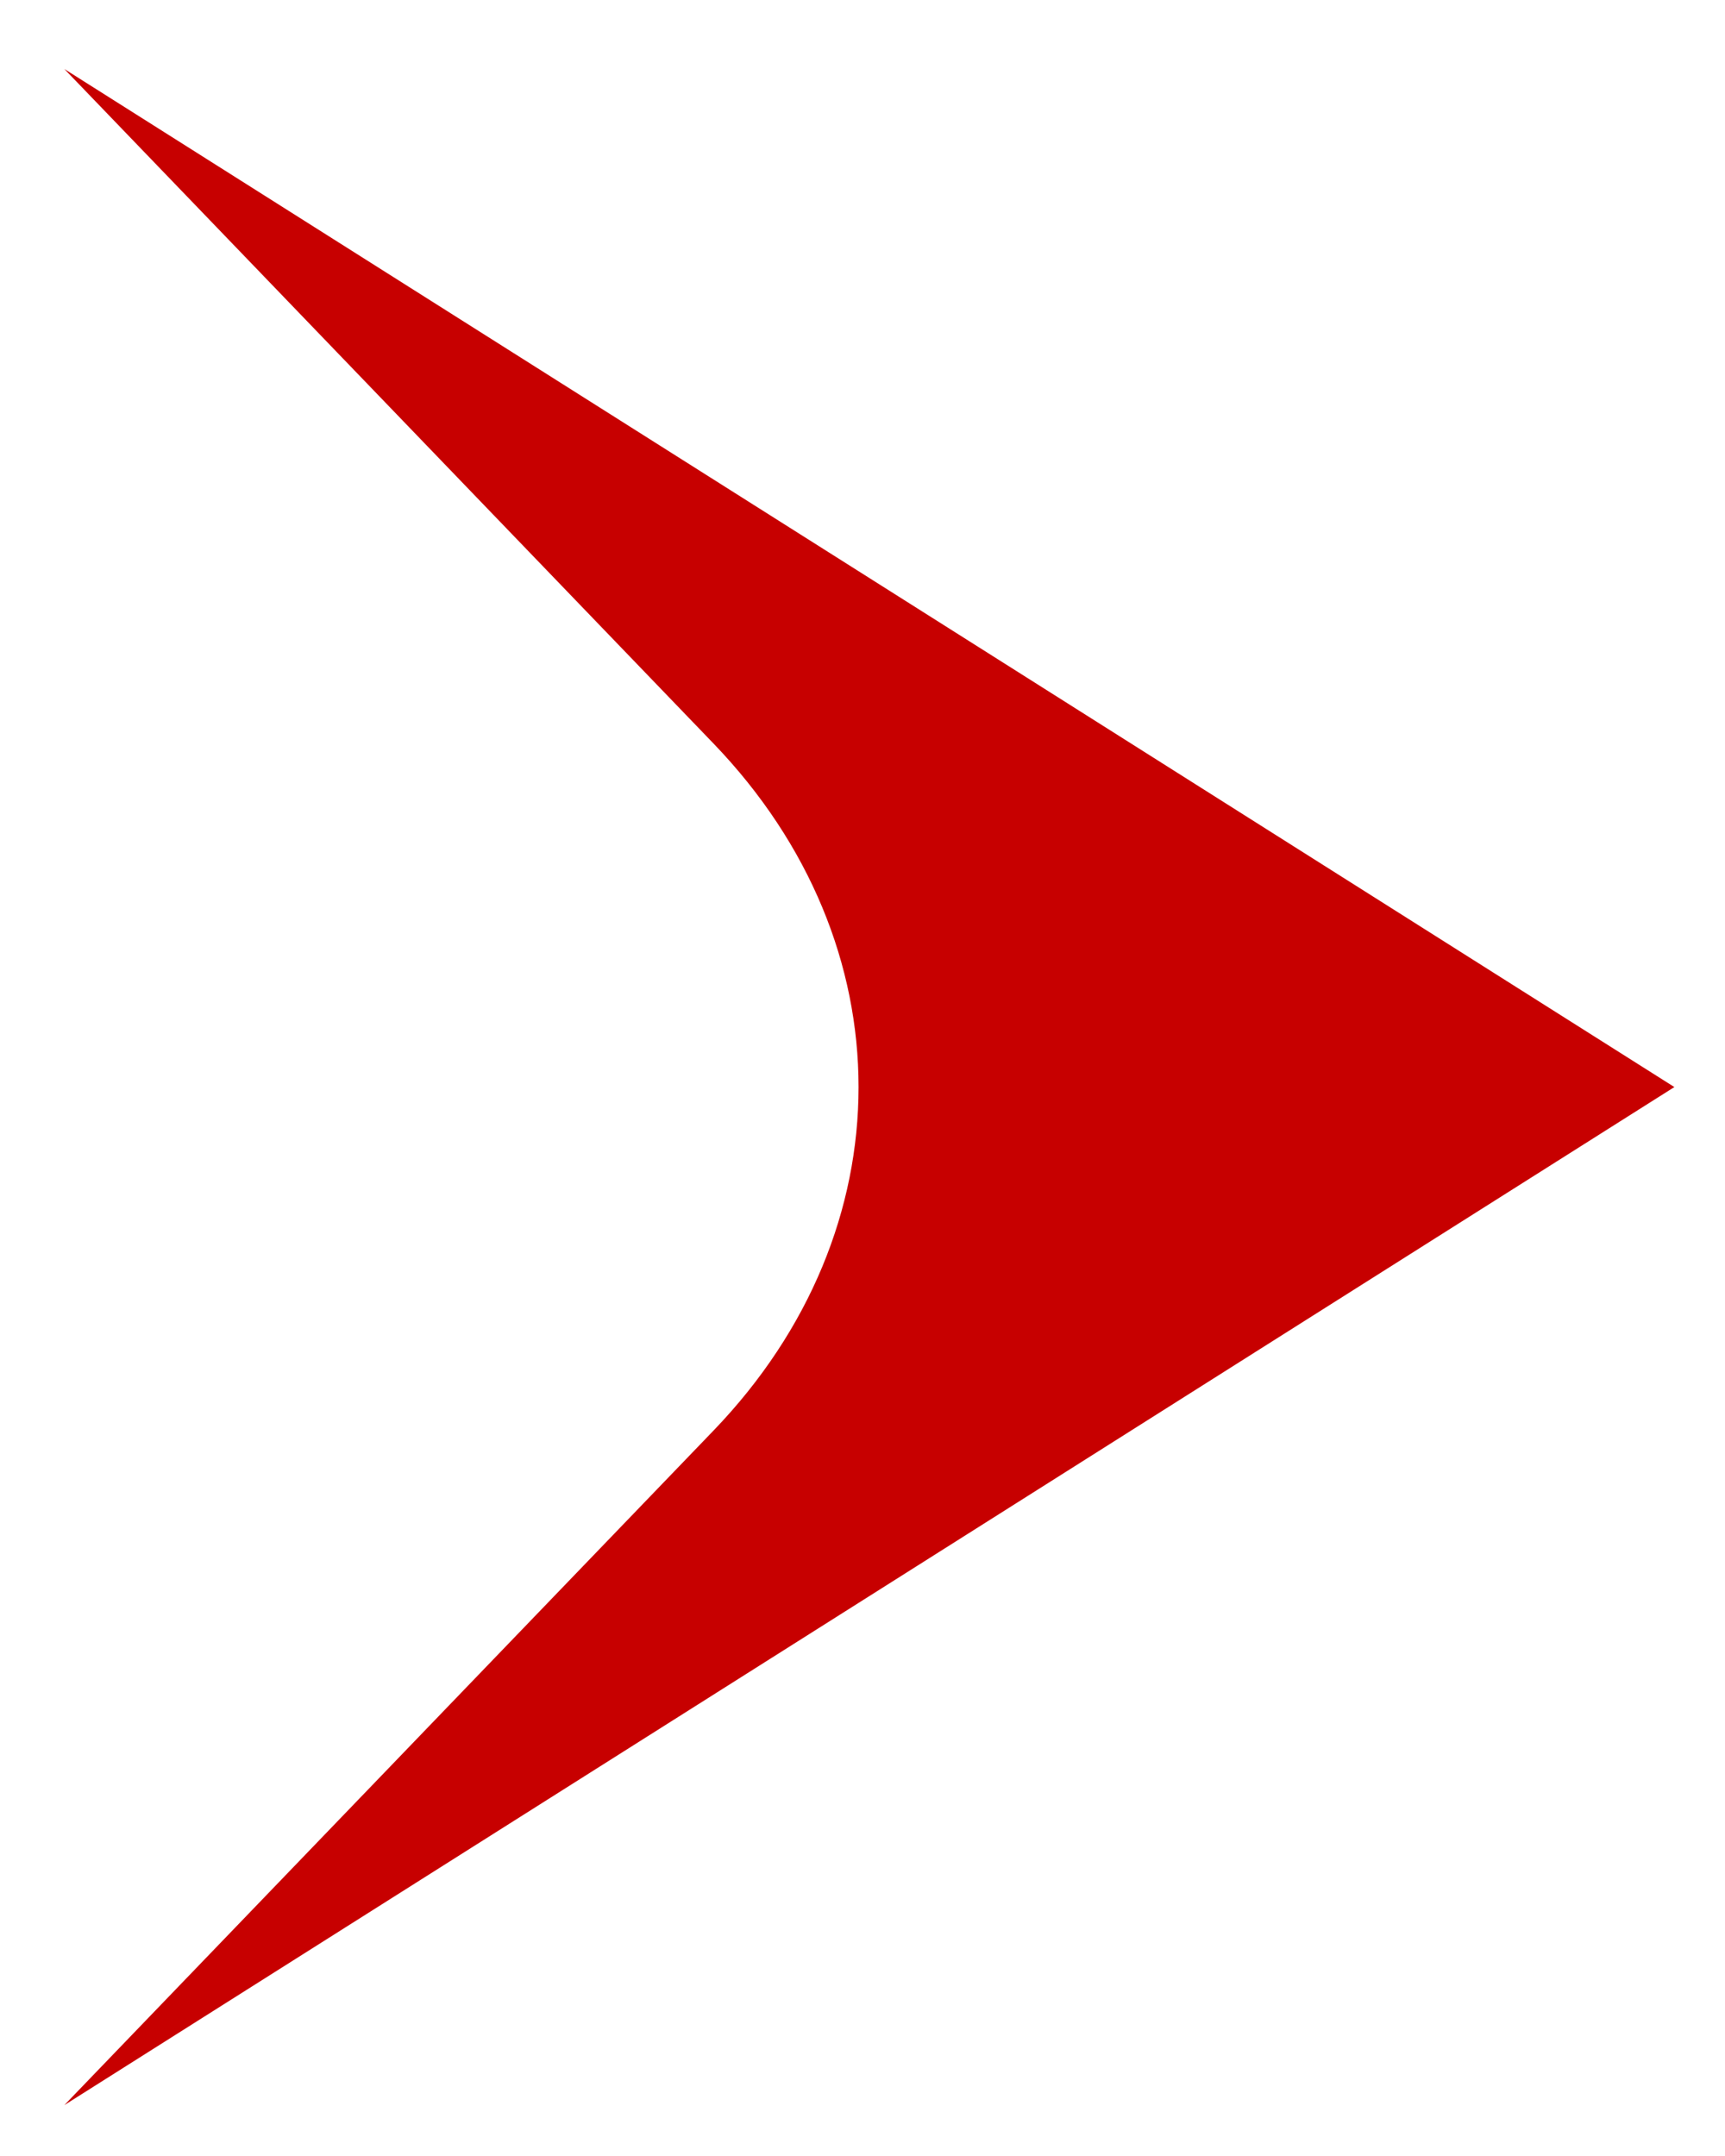
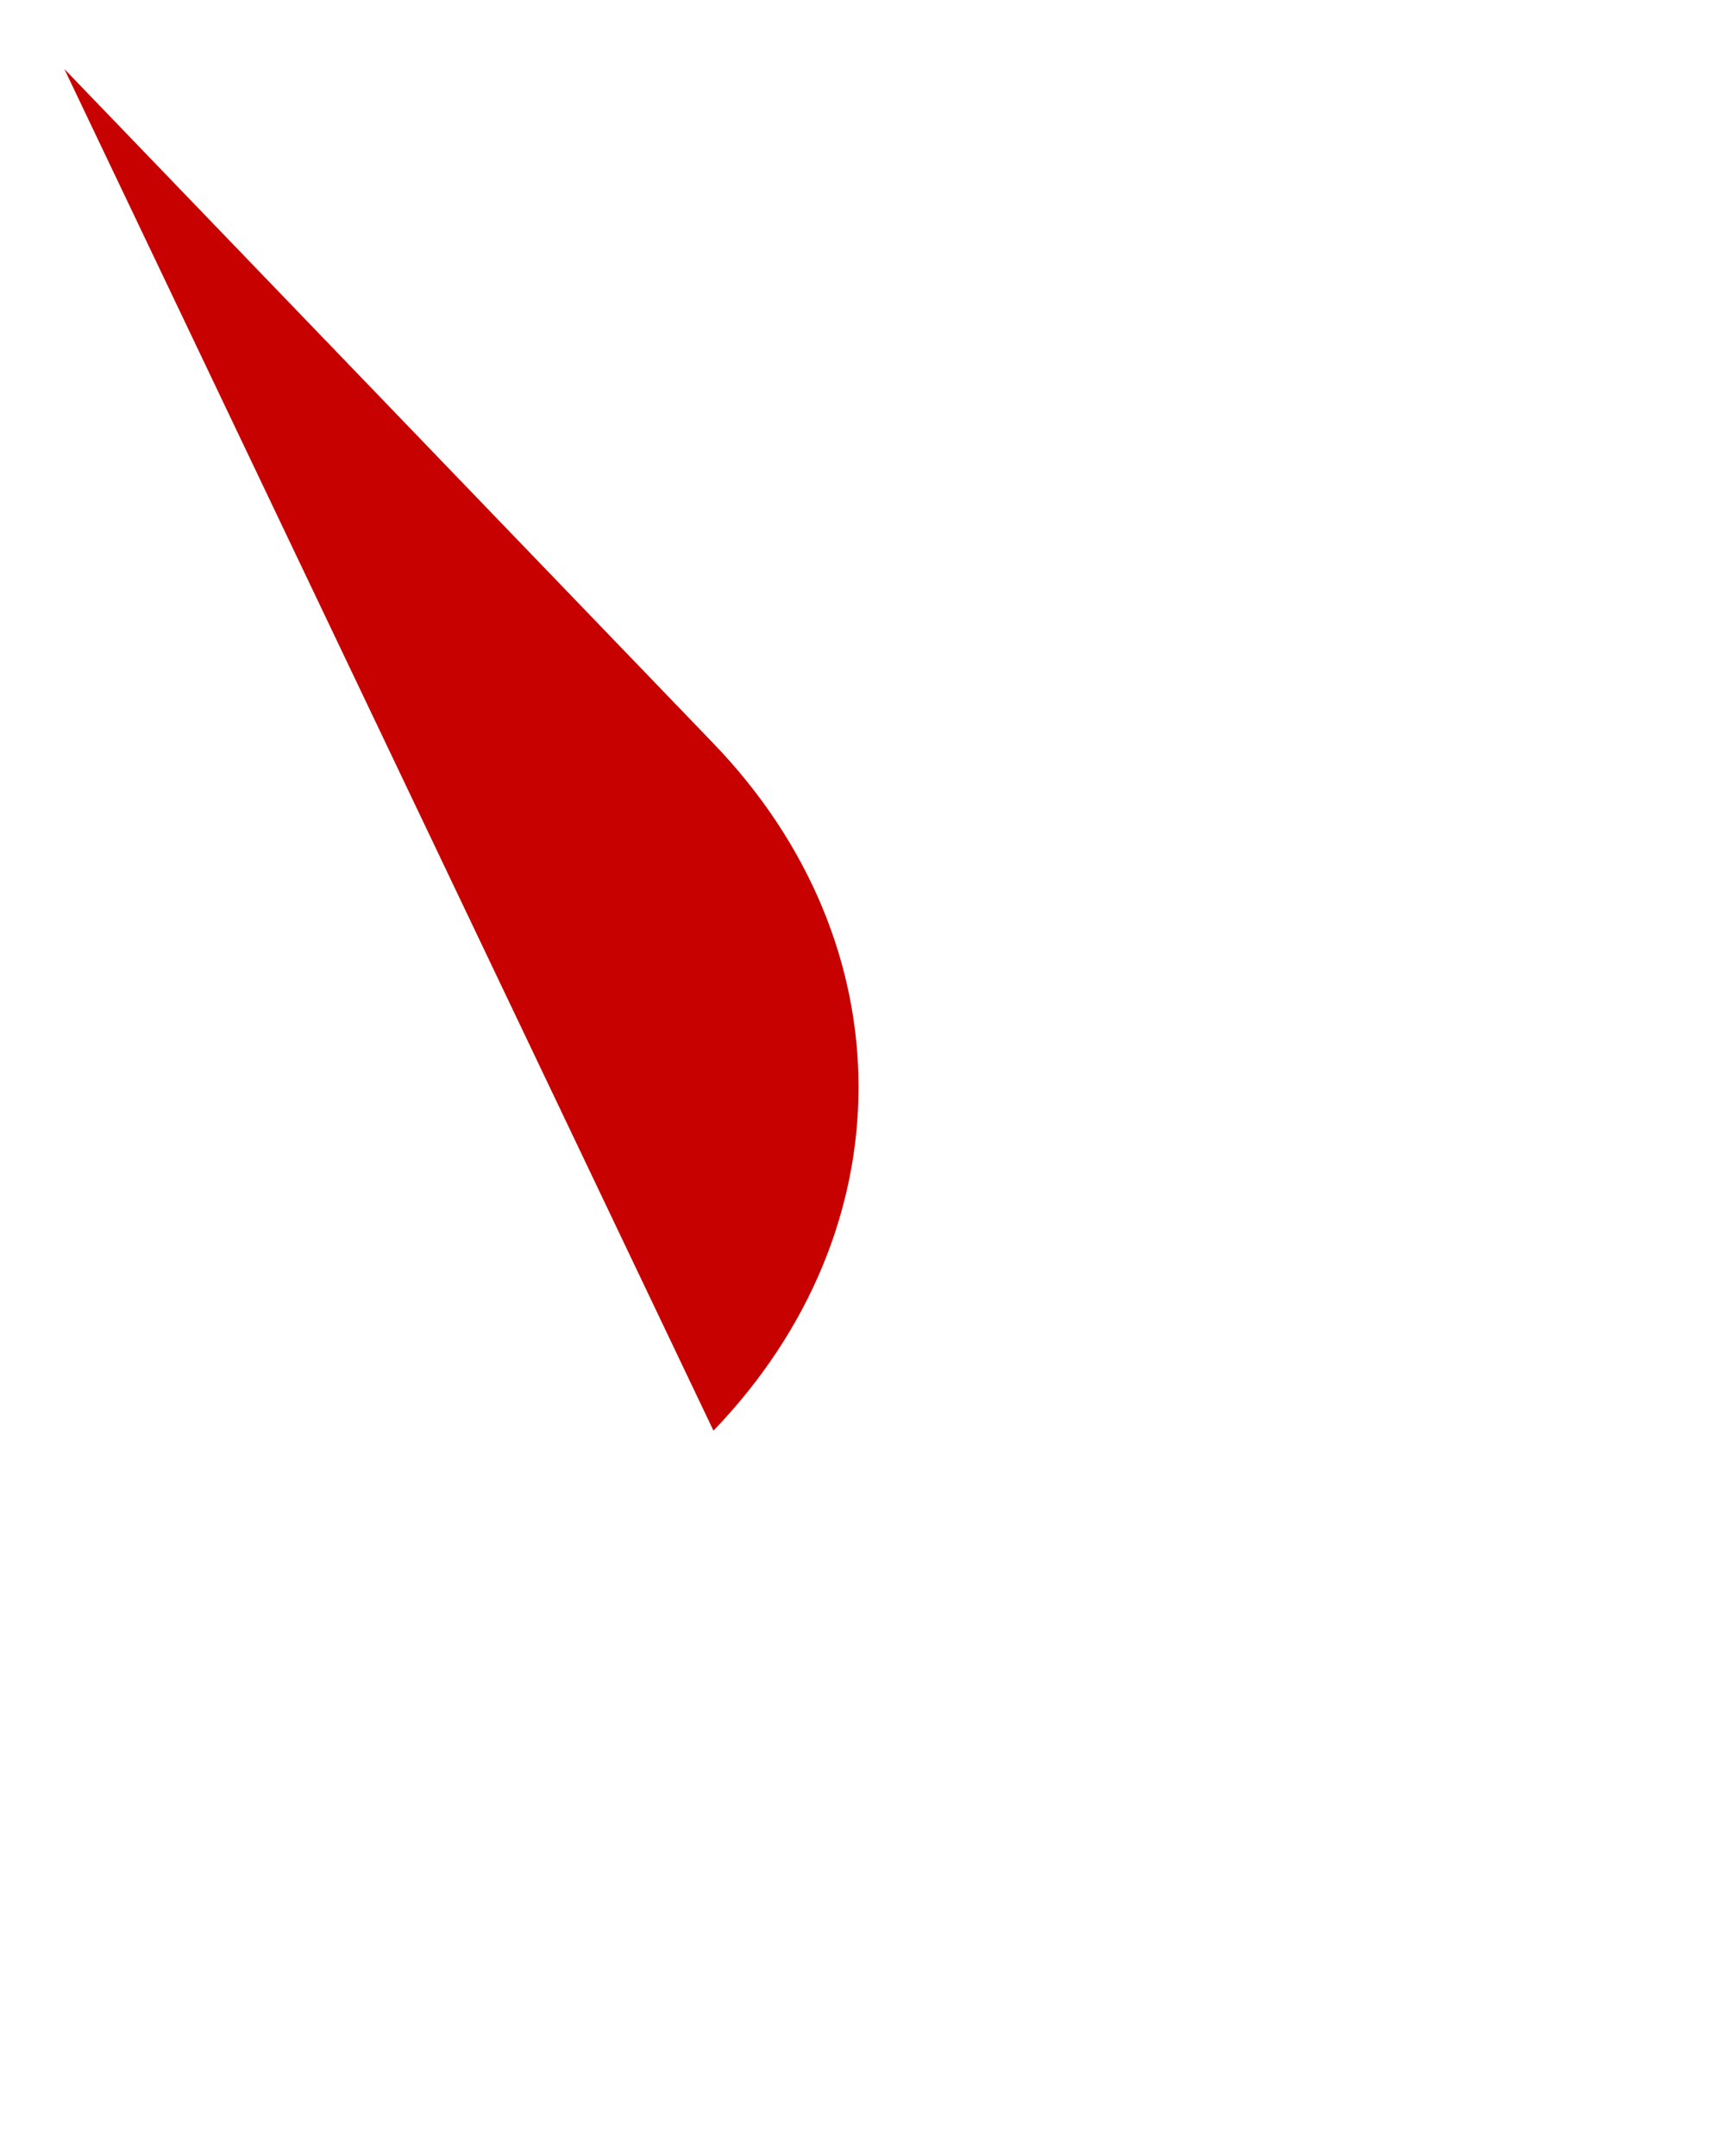
<svg xmlns="http://www.w3.org/2000/svg" fill="none" height="25" viewBox="0 0 20 25" width="20">
-   <path d="m.746.8 7.526 7.821c2.243 2.331 2.243 5.637 0 7.968l-7.526 7.821 18.667-11.805z" fill="#c70000" />
+   <path d="m.746.8 7.526 7.821c2.243 2.331 2.243 5.637 0 7.968z" fill="#c70000" />
</svg>